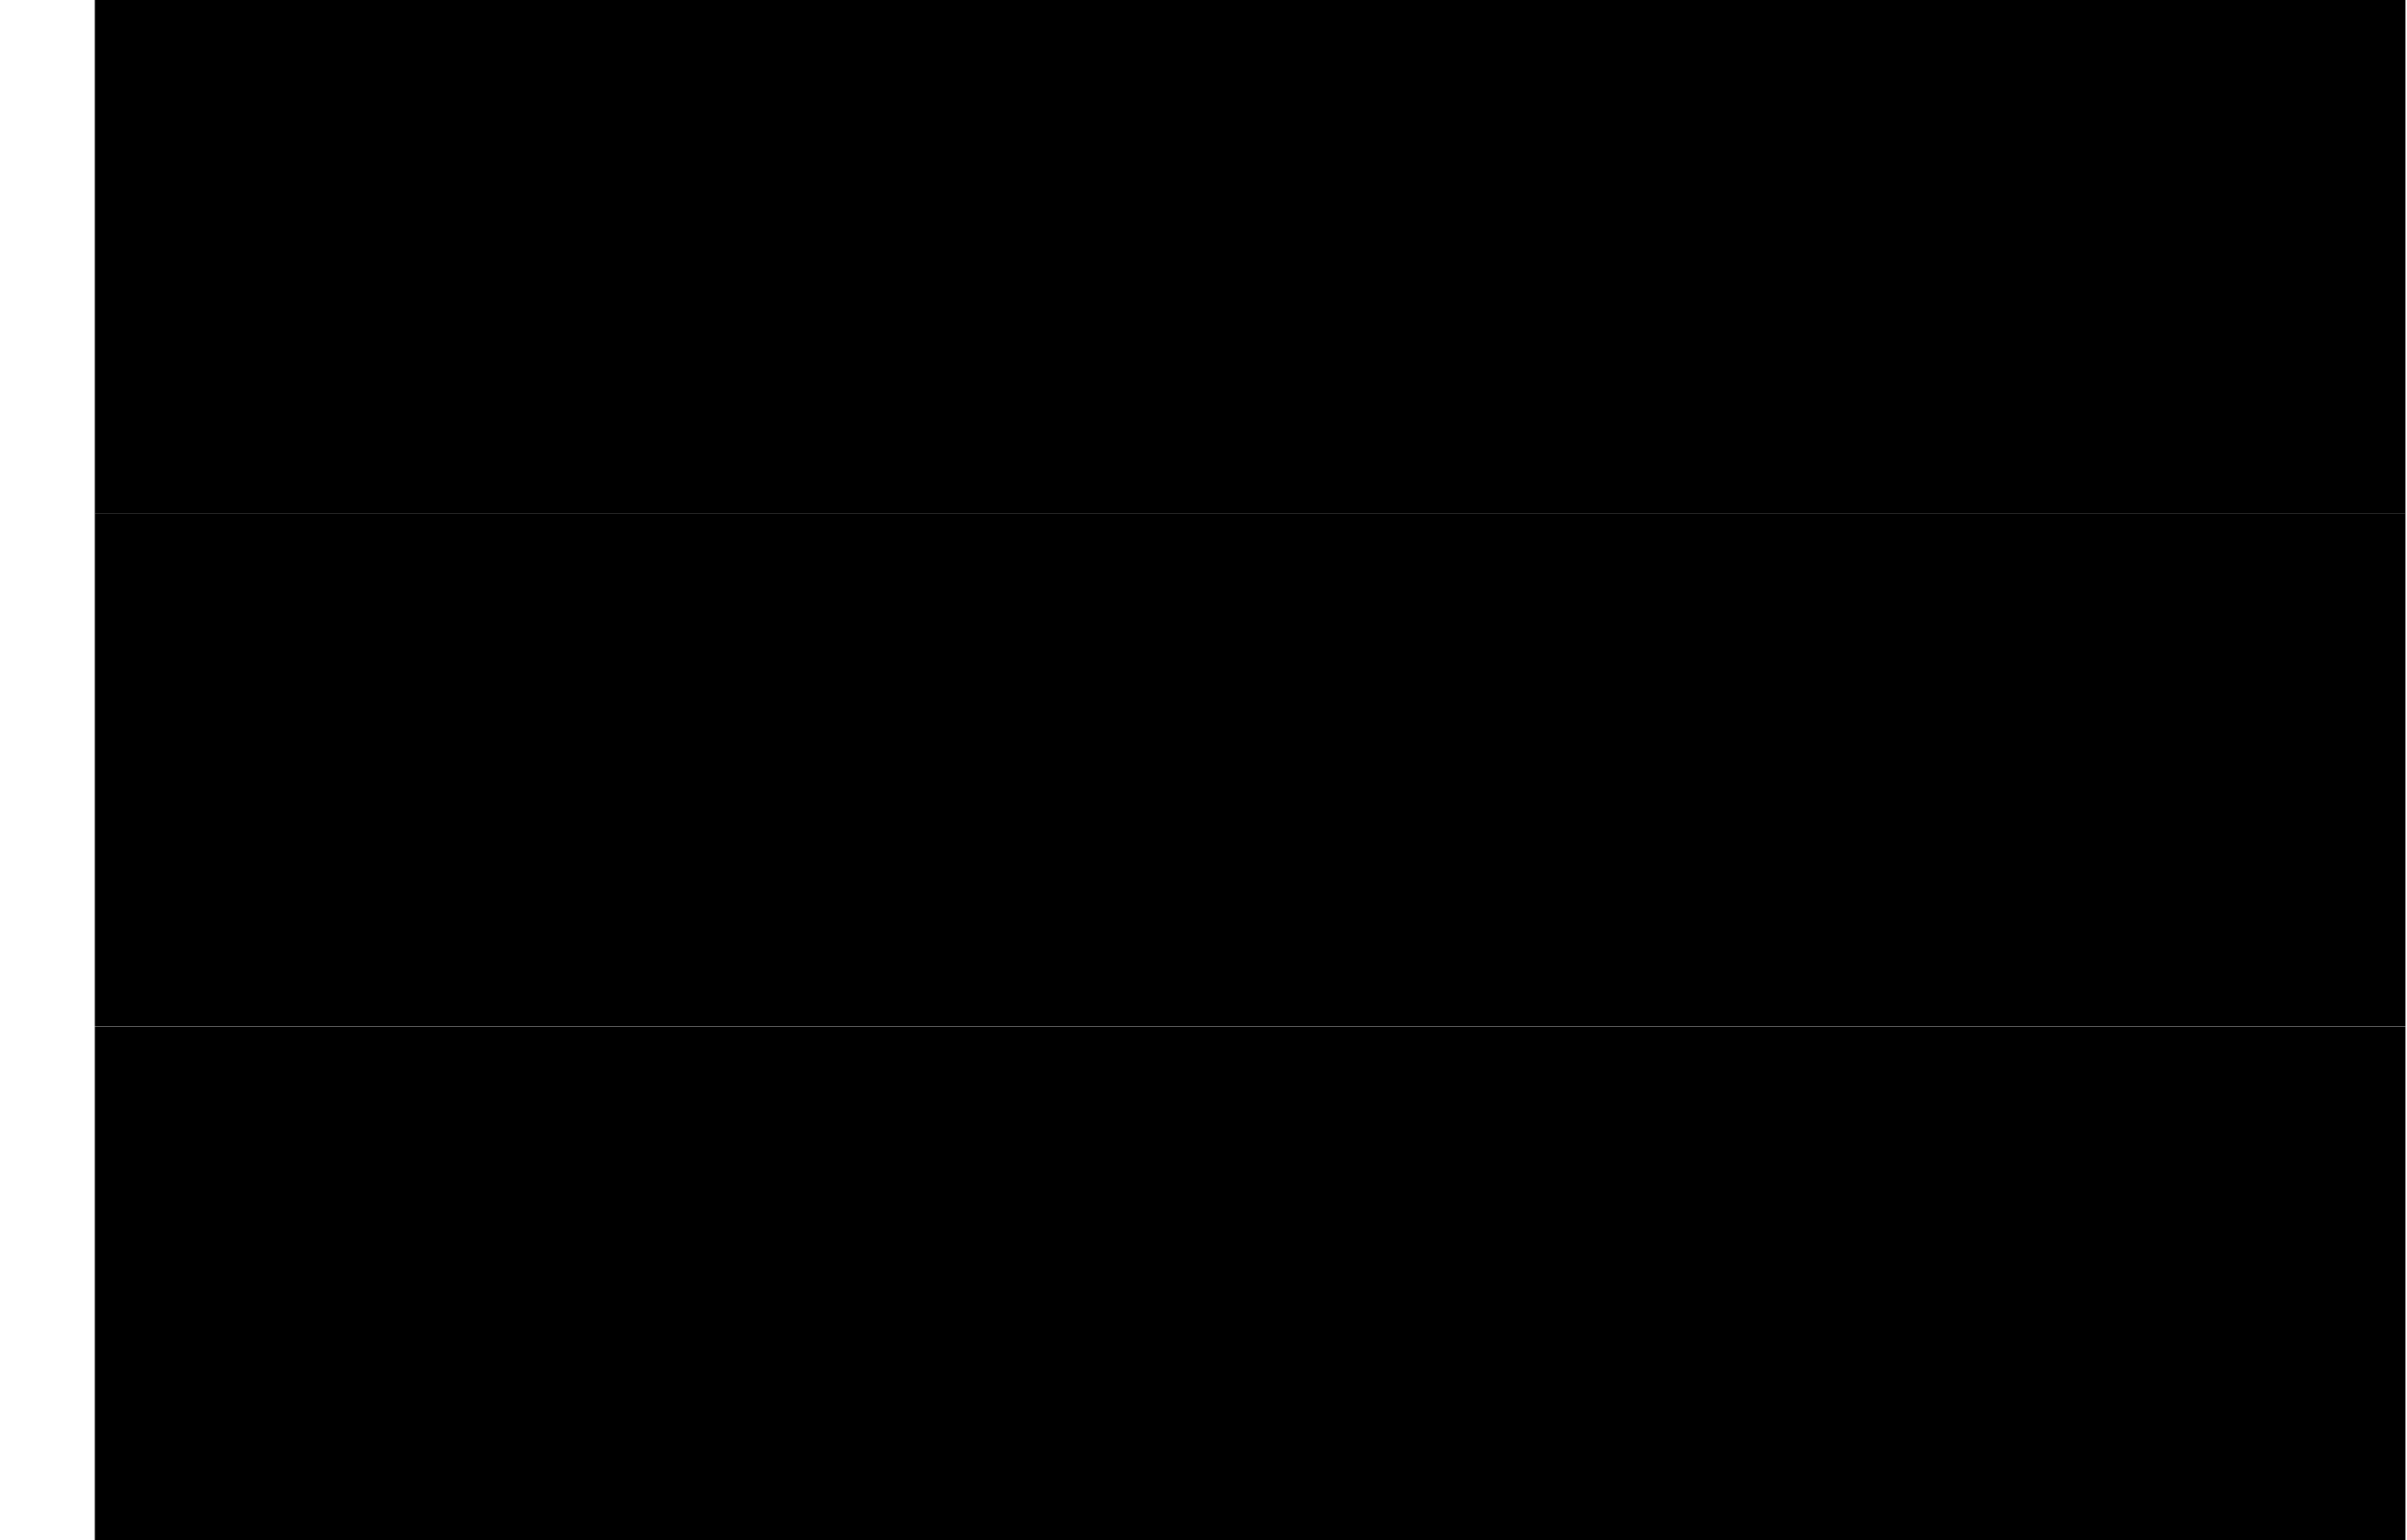
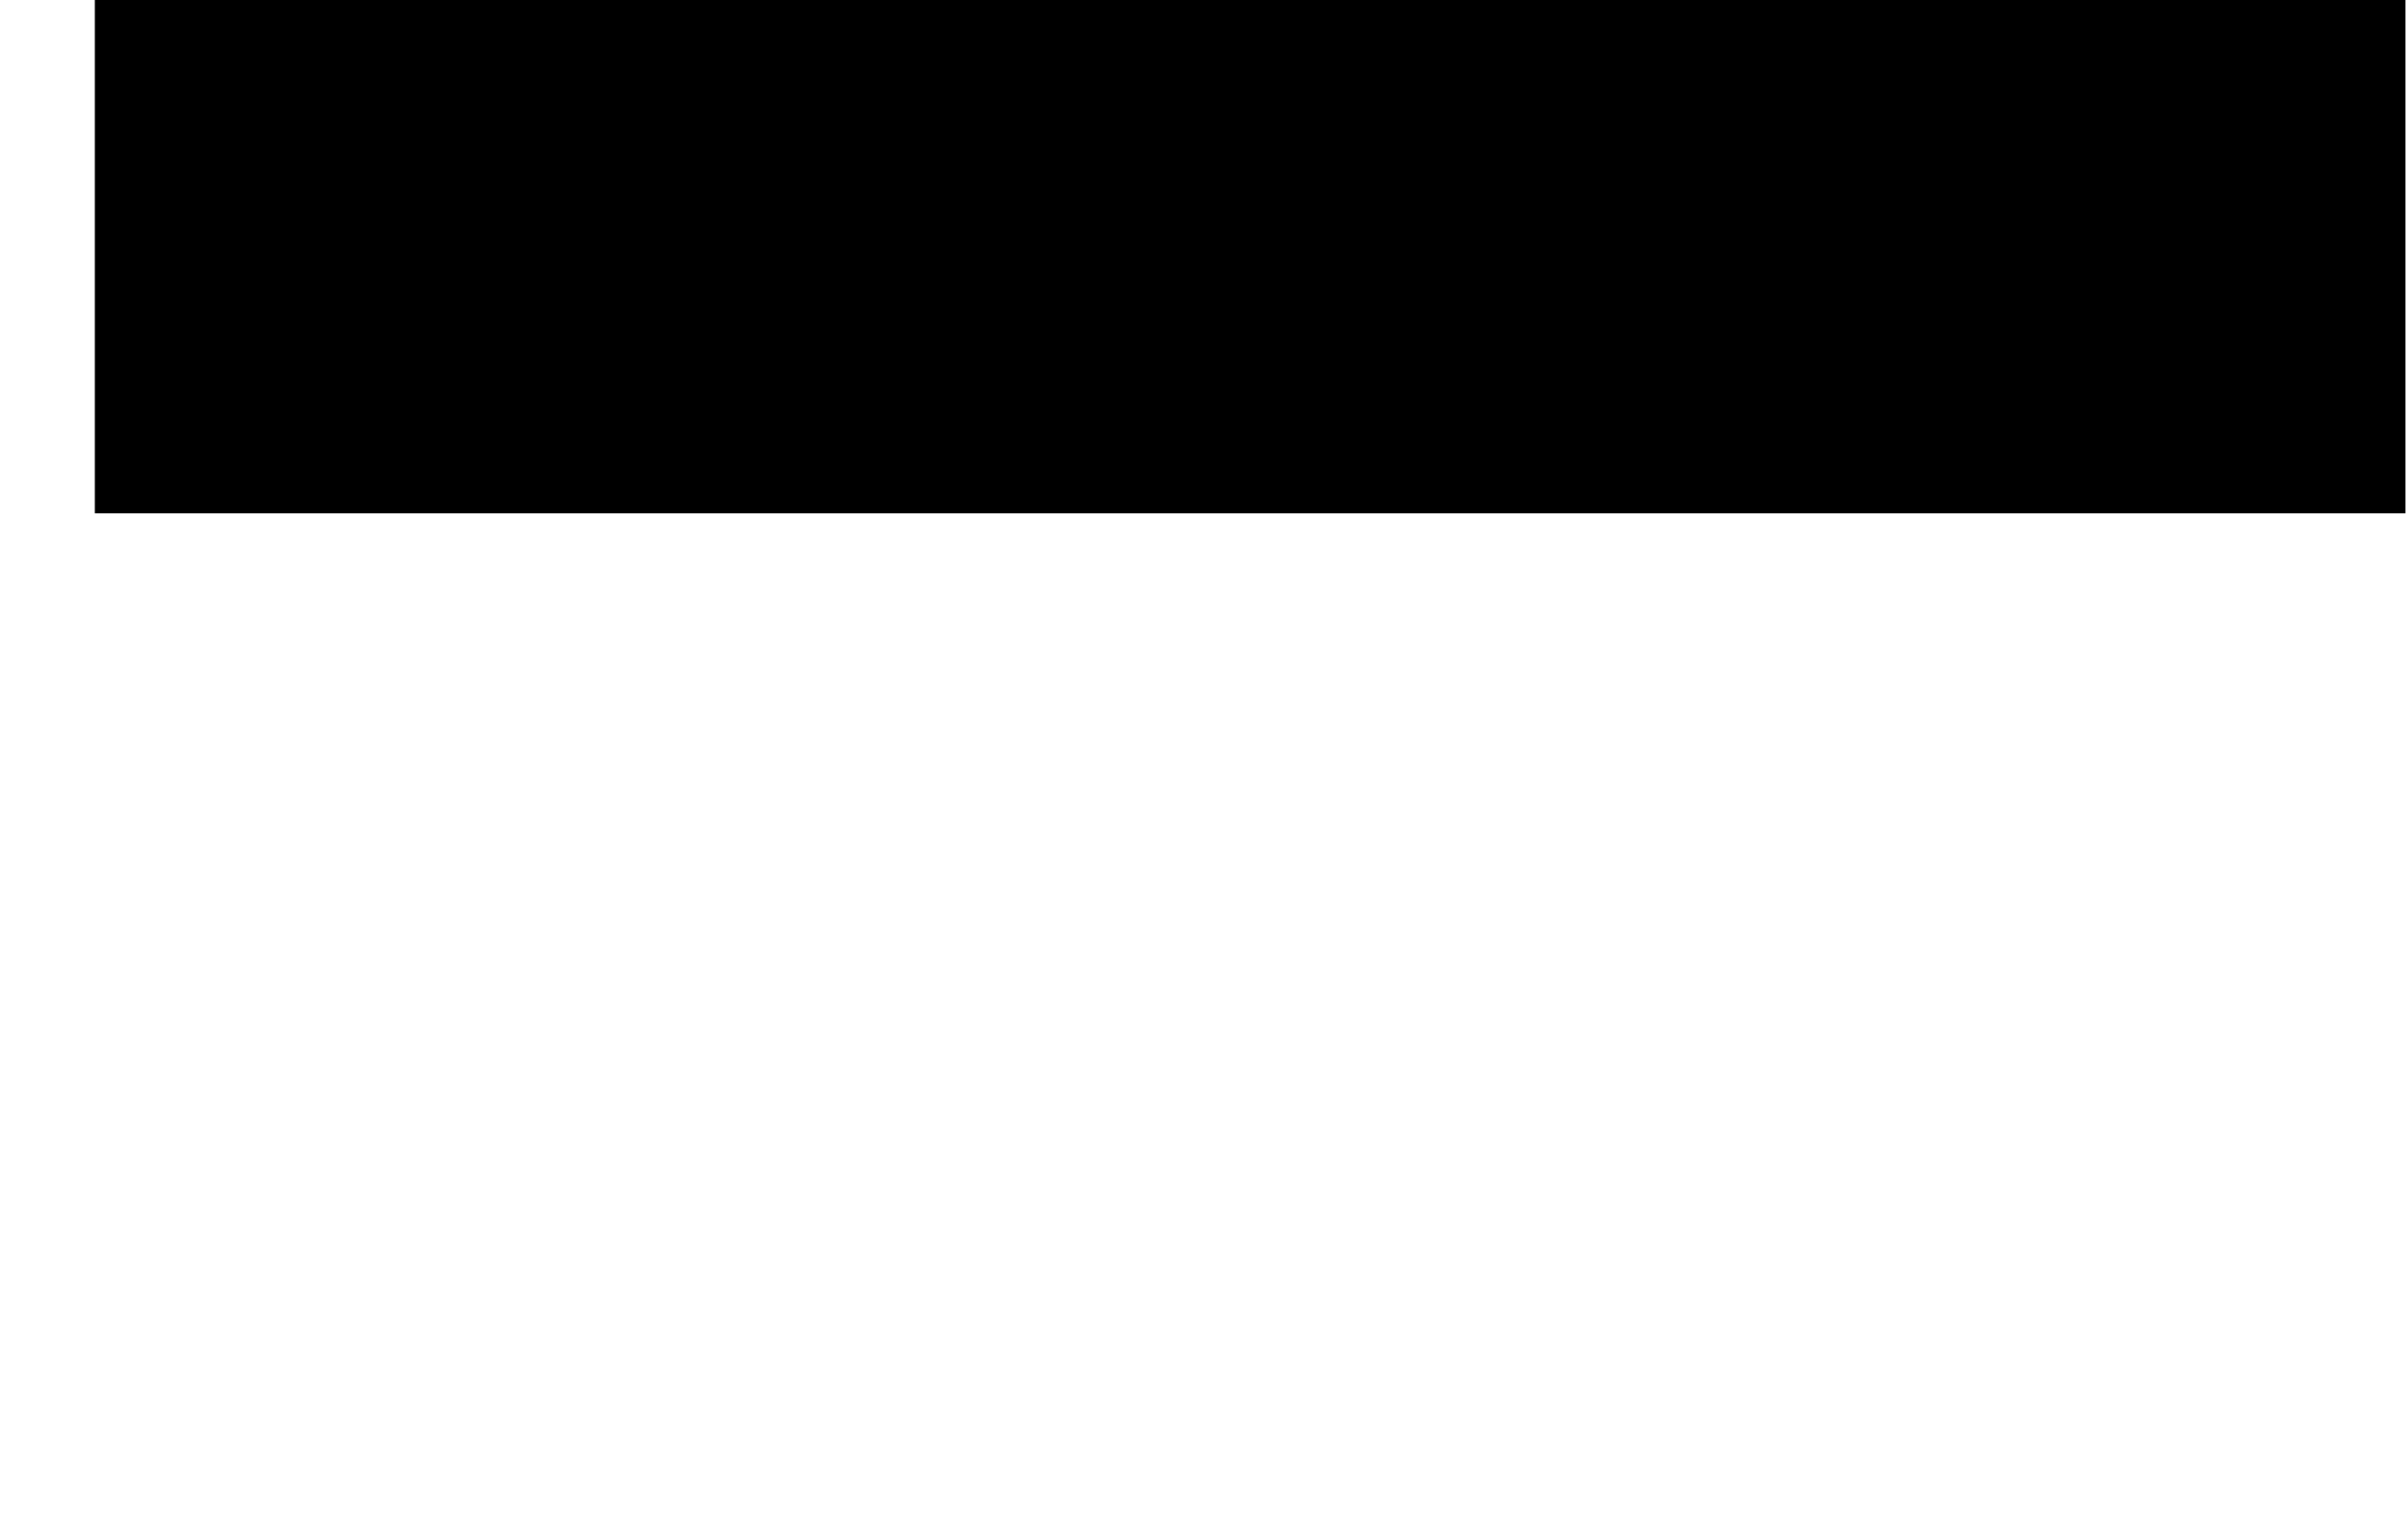
<svg xmlns="http://www.w3.org/2000/svg" width="25" height="16" viewBox="0 0 25 16" fill="none">
-   <path d="M24.984 5.332V10.665H0.985V5.332H24.984Z" fill="#F1F0F0" style="fill:#F1F0F0;fill:color(display-p3 0.945 0.941 0.941);fill-opacity:1;" />
  <path d="M0.985 0H24.984V5.333H0.985V0Z" fill="#F39229" style="fill:#F39229;fill:color(display-p3 0.953 0.573 0.161);fill-opacity:1;" />
-   <path d="M0.985 10.667H24.984V16H0.985V10.667Z" fill="#119E07" style="fill:#119E07;fill:color(display-p3 0.067 0.62 0.028);fill-opacity:1;" />
-   <path d="M13.075 7.594C13.156 7.042 13.064 7.386 13.519 6.005L13.275 7.192L13.111 7.603C13.134 7.611 13.156 7.619 13.178 7.63C13.4 7.117 13.22 7.425 14.018 6.21L13.475 7.295L13.211 7.65C13.231 7.664 13.25 7.678 13.27 7.694C13.616 7.256 13.364 7.508 14.448 6.54L13.641 7.447L13.295 7.722C13.311 7.739 13.325 7.758 13.339 7.78C13.786 7.447 13.478 7.625 14.776 6.97L13.763 7.636L13.358 7.811C13.369 7.83 13.378 7.855 13.386 7.877C13.905 7.672 13.561 7.764 14.984 7.467L13.833 7.847L13.394 7.91C13.4 7.933 13.403 7.958 13.403 7.983C13.963 7.919 13.63 7.919 15.053 8.002L13.841 8.071L13.403 8.021C13.403 8.046 13.4 8.069 13.394 8.094C13.946 8.174 13.602 8.082 14.984 8.54L13.797 8.293L13.386 8.13C13.378 8.152 13.369 8.174 13.358 8.196C13.869 8.415 13.566 8.241 14.778 9.037L13.697 8.493L13.342 8.229C13.331 8.249 13.314 8.268 13.297 8.285C13.744 8.637 13.503 8.401 14.451 9.464L13.547 8.657L13.272 8.31C13.253 8.327 13.236 8.34 13.214 8.354C13.55 8.806 13.383 8.521 14.024 9.791L13.358 8.779L13.184 8.374C13.162 8.385 13.139 8.393 13.117 8.401C13.325 8.926 13.239 8.604 13.525 9.999L13.145 8.848L13.081 8.41C13.059 8.415 13.034 8.418 13.009 8.418C13.075 8.981 13.073 8.645 12.989 10.068L12.92 8.856L12.973 8.418C12.948 8.418 12.926 8.412 12.901 8.41C12.82 8.962 12.912 8.618 12.457 9.999L12.704 8.812L12.867 8.401C12.845 8.393 12.823 8.385 12.801 8.374C12.573 8.898 12.743 8.604 11.961 9.794L12.507 8.709L12.77 8.354C12.751 8.34 12.732 8.327 12.712 8.31C12.36 8.756 12.596 8.515 11.534 9.464L12.341 8.557L12.687 8.282C12.671 8.265 12.657 8.246 12.643 8.227C12.196 8.559 12.504 8.382 11.203 9.034L12.216 8.368L12.621 8.193C12.61 8.171 12.601 8.149 12.593 8.127C12.074 8.332 12.418 8.241 10.995 8.537L12.146 8.157L12.585 8.094C12.579 8.071 12.576 8.046 12.576 8.021C12.011 8.088 12.349 8.085 10.926 8.002L12.135 7.933L12.573 7.983C12.573 7.958 12.579 7.935 12.582 7.91C12.03 7.83 12.374 7.922 10.993 7.467L12.18 7.714L12.59 7.877C12.598 7.855 12.607 7.833 12.618 7.811C12.099 7.586 12.388 7.752 11.198 6.97L12.282 7.514L12.637 7.777C12.651 7.758 12.665 7.739 12.682 7.719C12.235 7.367 12.476 7.603 11.528 6.54L12.432 7.348L12.707 7.694C12.726 7.678 12.743 7.664 12.765 7.65C12.424 7.192 12.596 7.486 11.955 6.213L12.621 7.225L12.795 7.633C12.818 7.622 12.84 7.614 12.862 7.605C12.657 7.087 12.748 7.431 12.454 6.008L12.834 7.159L12.898 7.597C12.92 7.592 12.945 7.589 12.97 7.589C12.903 7.026 12.906 7.361 12.989 5.939C13.073 7.389 13.073 7.034 13.009 7.589C13.02 7.589 13.05 7.592 13.081 7.597L13.075 7.594ZM12.818 5.908C12.831 6.044 12.626 6.072 12.607 5.936C12.496 5.955 12.388 5.986 12.282 6.025C12.332 6.152 12.141 6.233 12.085 6.105C11.983 6.155 11.886 6.21 11.794 6.274C11.875 6.385 11.711 6.51 11.625 6.405C11.536 6.479 11.459 6.56 11.386 6.643C11.495 6.729 11.367 6.893 11.256 6.812C11.192 6.904 11.137 7.001 11.087 7.103C11.14 7.126 11.165 7.187 11.142 7.242C11.12 7.295 11.059 7.323 11.007 7.3C10.97 7.406 10.94 7.514 10.921 7.625C11.056 7.644 11.029 7.849 10.893 7.836C10.884 7.947 10.884 8.055 10.893 8.174C11.029 8.16 11.056 8.363 10.921 8.385C10.94 8.496 10.97 8.607 11.007 8.709C11.137 8.659 11.214 8.851 11.09 8.906C11.137 9.009 11.195 9.106 11.259 9.197C11.37 9.117 11.495 9.281 11.389 9.367C11.467 9.458 11.542 9.53 11.628 9.605C11.714 9.5 11.877 9.624 11.797 9.735C11.889 9.799 11.986 9.855 12.088 9.905C12.144 9.78 12.335 9.86 12.285 9.988C12.39 10.024 12.499 10.054 12.61 10.074C12.629 9.938 12.837 9.966 12.82 10.101C12.94 10.11 13.045 10.11 13.159 10.101C13.142 9.966 13.347 9.938 13.369 10.074C13.48 10.054 13.591 10.024 13.694 9.988C13.644 9.863 13.833 9.78 13.891 9.905C13.993 9.857 14.091 9.799 14.182 9.735C14.102 9.624 14.265 9.5 14.351 9.605C14.44 9.53 14.515 9.453 14.59 9.367C14.482 9.278 14.609 9.117 14.717 9.197C14.781 9.106 14.837 9.009 14.886 8.906C14.762 8.851 14.839 8.659 14.967 8.709C15.006 8.604 15.034 8.496 15.053 8.385C14.917 8.363 14.945 8.16 15.081 8.174C15.089 8.057 15.089 7.949 15.081 7.836C14.945 7.849 14.917 7.647 15.053 7.625C15.034 7.514 15.003 7.406 14.967 7.3C14.839 7.35 14.759 7.159 14.886 7.103C14.837 7.001 14.781 6.904 14.717 6.812C14.606 6.893 14.482 6.732 14.59 6.643C14.509 6.549 14.426 6.468 14.351 6.405C14.265 6.51 14.102 6.385 14.182 6.274C14.091 6.21 13.993 6.155 13.891 6.105C13.835 6.233 13.644 6.152 13.694 6.025C13.589 5.989 13.48 5.958 13.369 5.936C13.35 6.072 13.142 6.044 13.159 5.908C13.045 5.9 12.94 5.9 12.82 5.908H12.818ZM14.681 9.699C13.744 10.637 12.224 10.637 11.287 9.699C9.767 8.182 10.868 5.603 12.984 5.603C15.1 5.603 16.179 8.202 14.681 9.699Z" fill="#0437A0" style="fill:#0437A0;fill:color(display-p3 0.016 0.216 0.627);fill-opacity:1;" />
</svg>